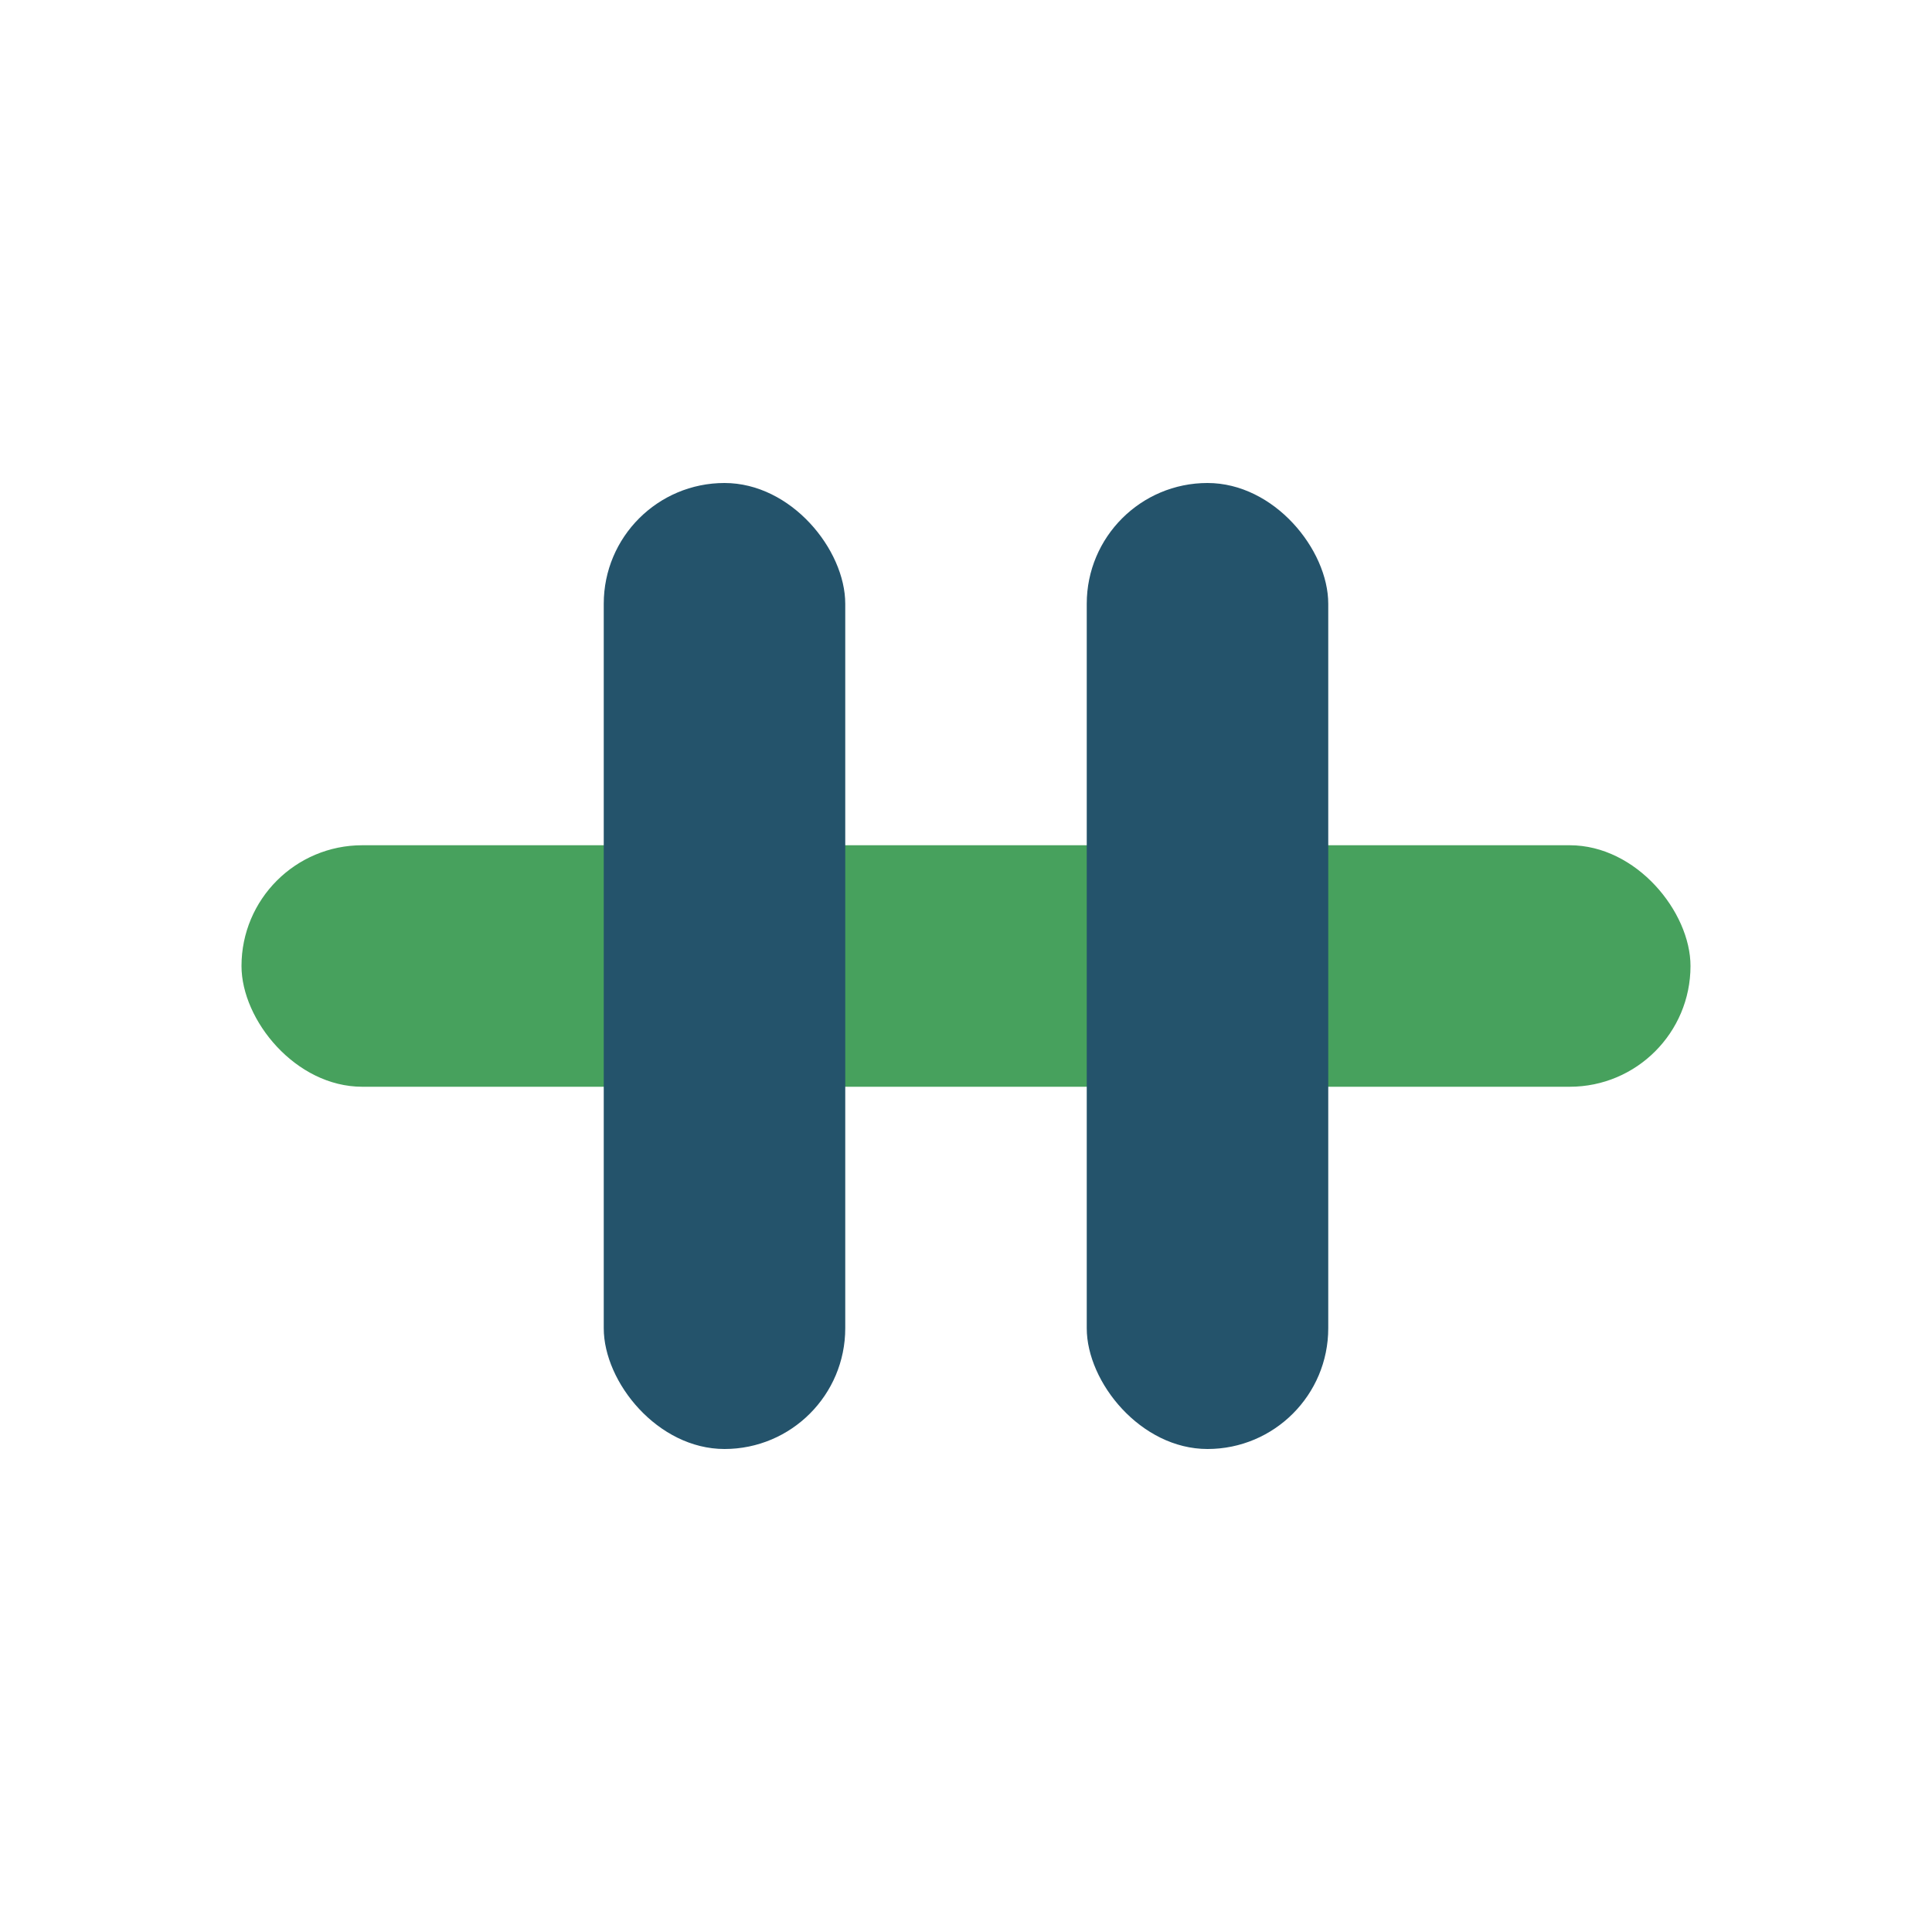
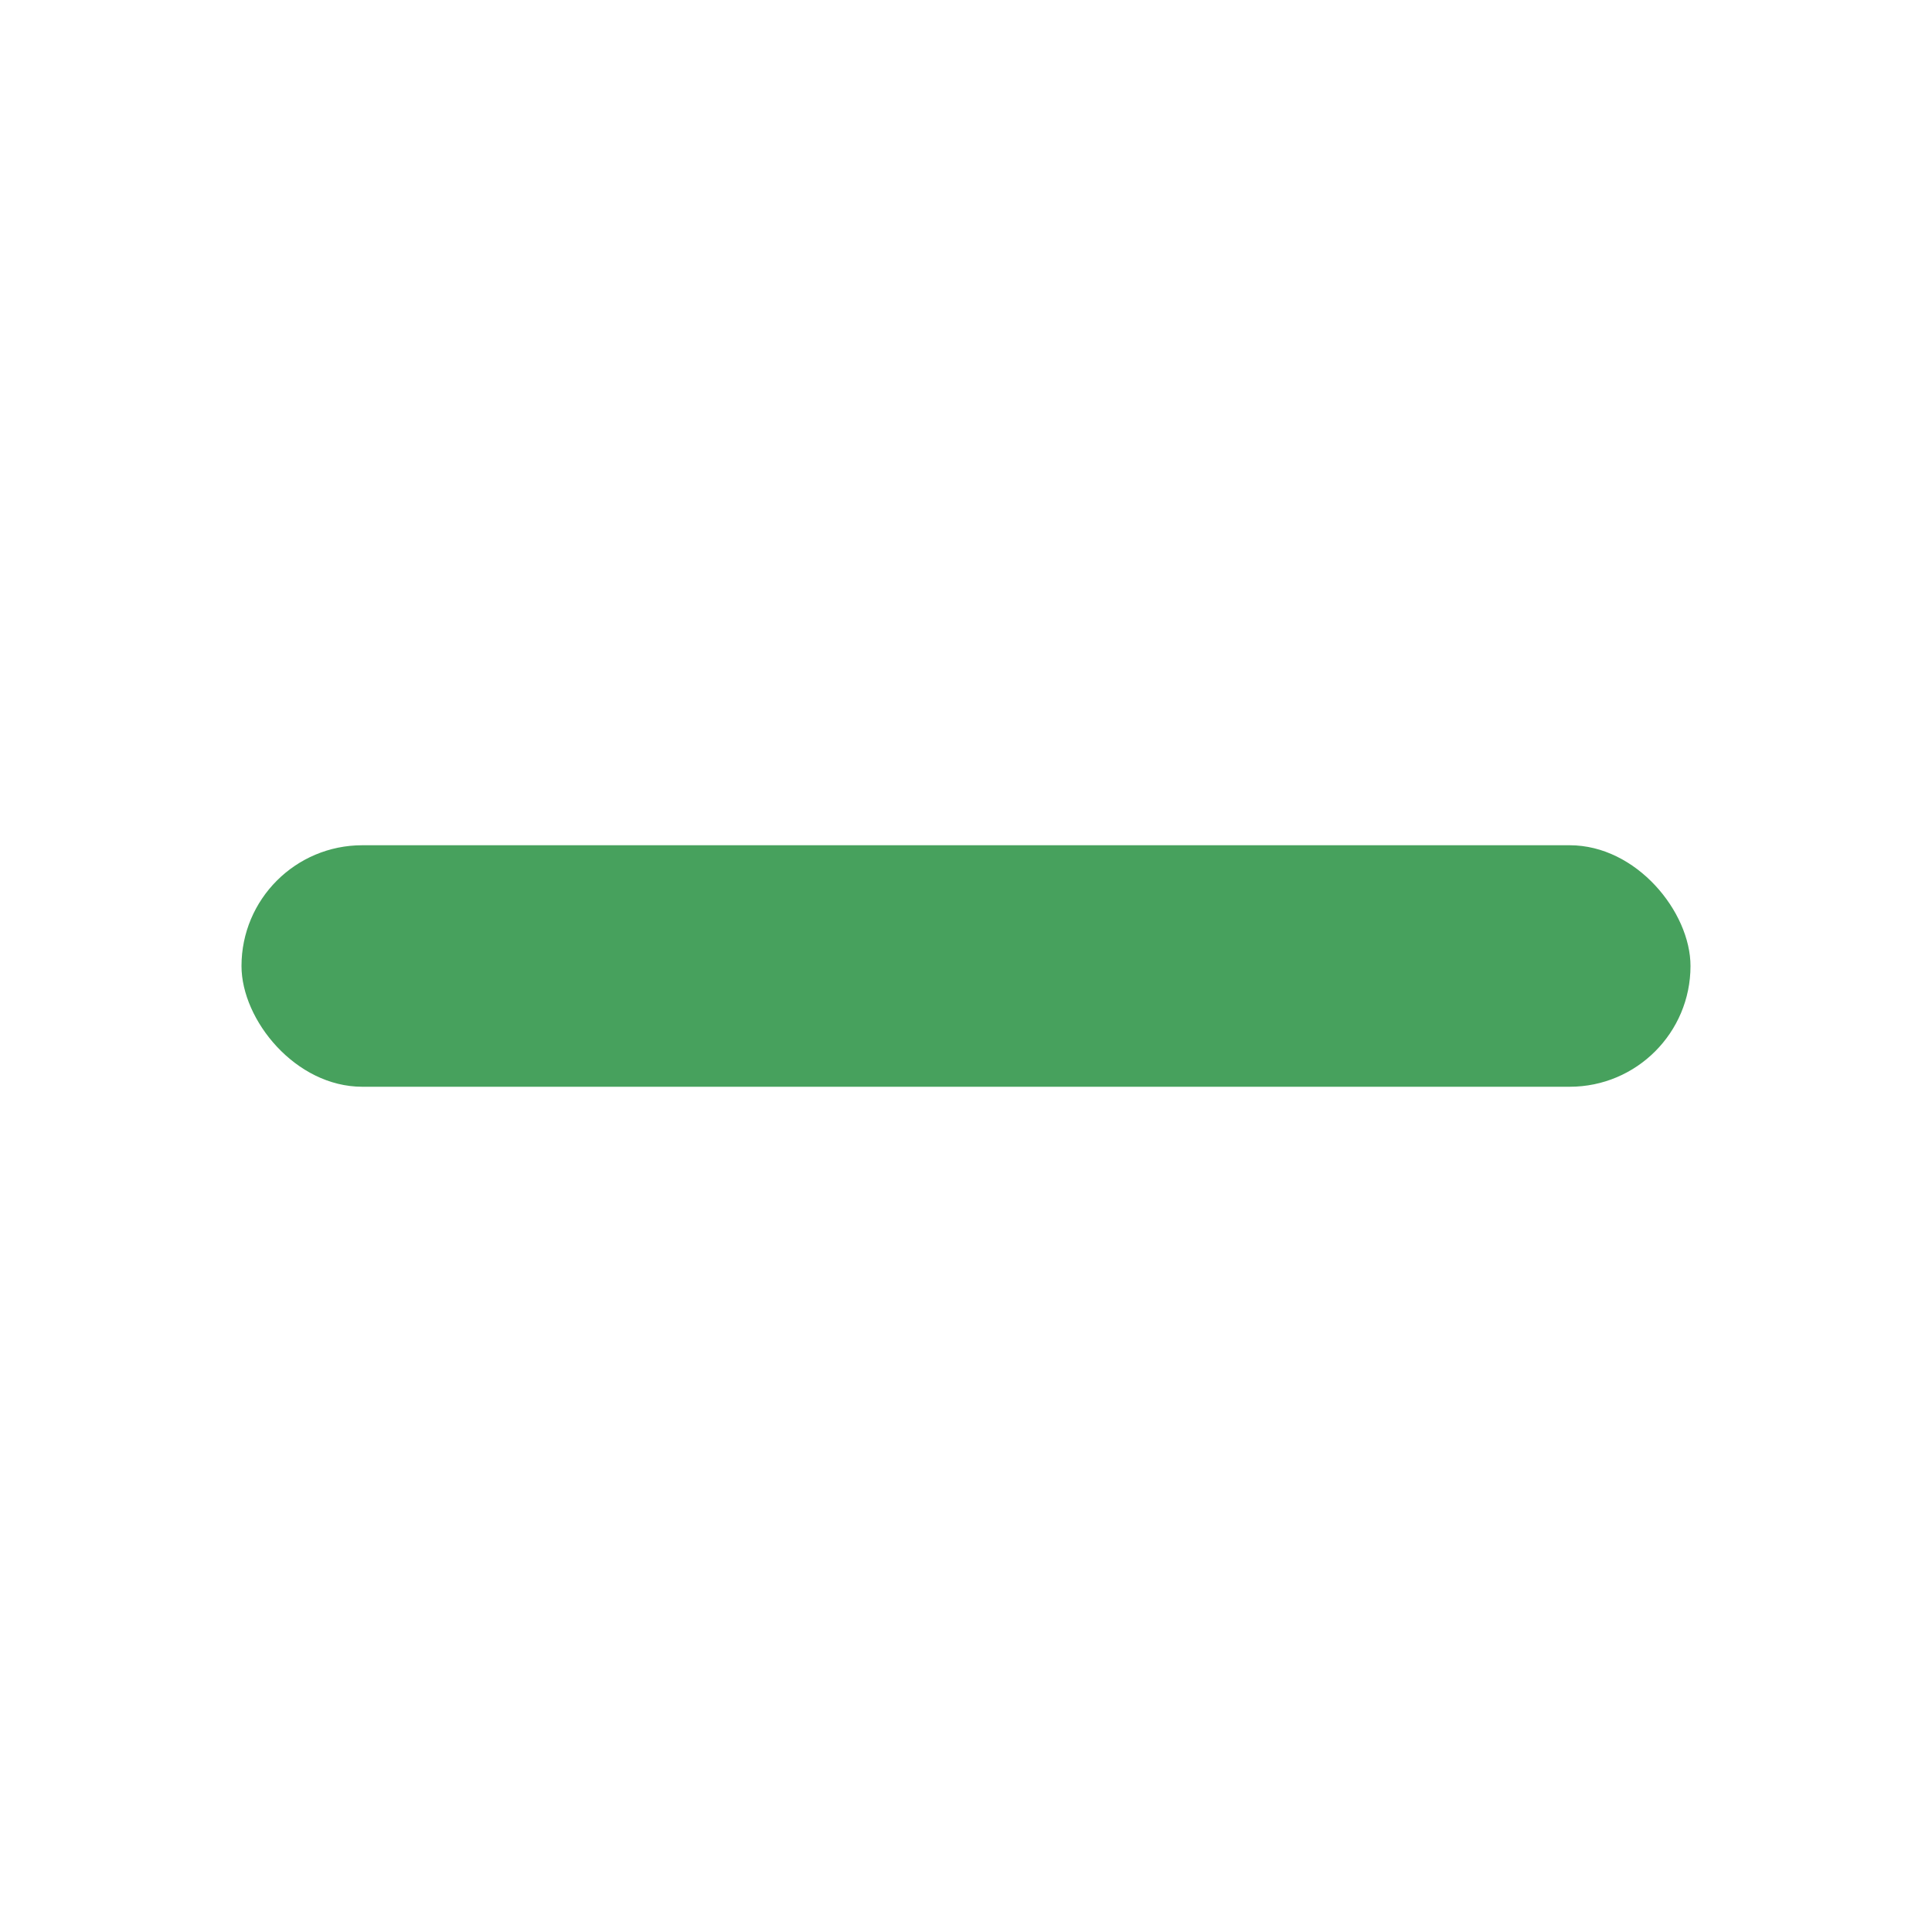
<svg xmlns="http://www.w3.org/2000/svg" width="32" height="32" viewBox="0 0 32 32">
  <rect x="4" y="14" width="24" height="4" rx="2" fill="#47A15D" />
-   <rect x="10" y="8" width="4" height="16" rx="2" fill="#24536B" />
-   <rect x="18" y="8" width="4" height="16" rx="2" fill="#24536B" />
</svg>